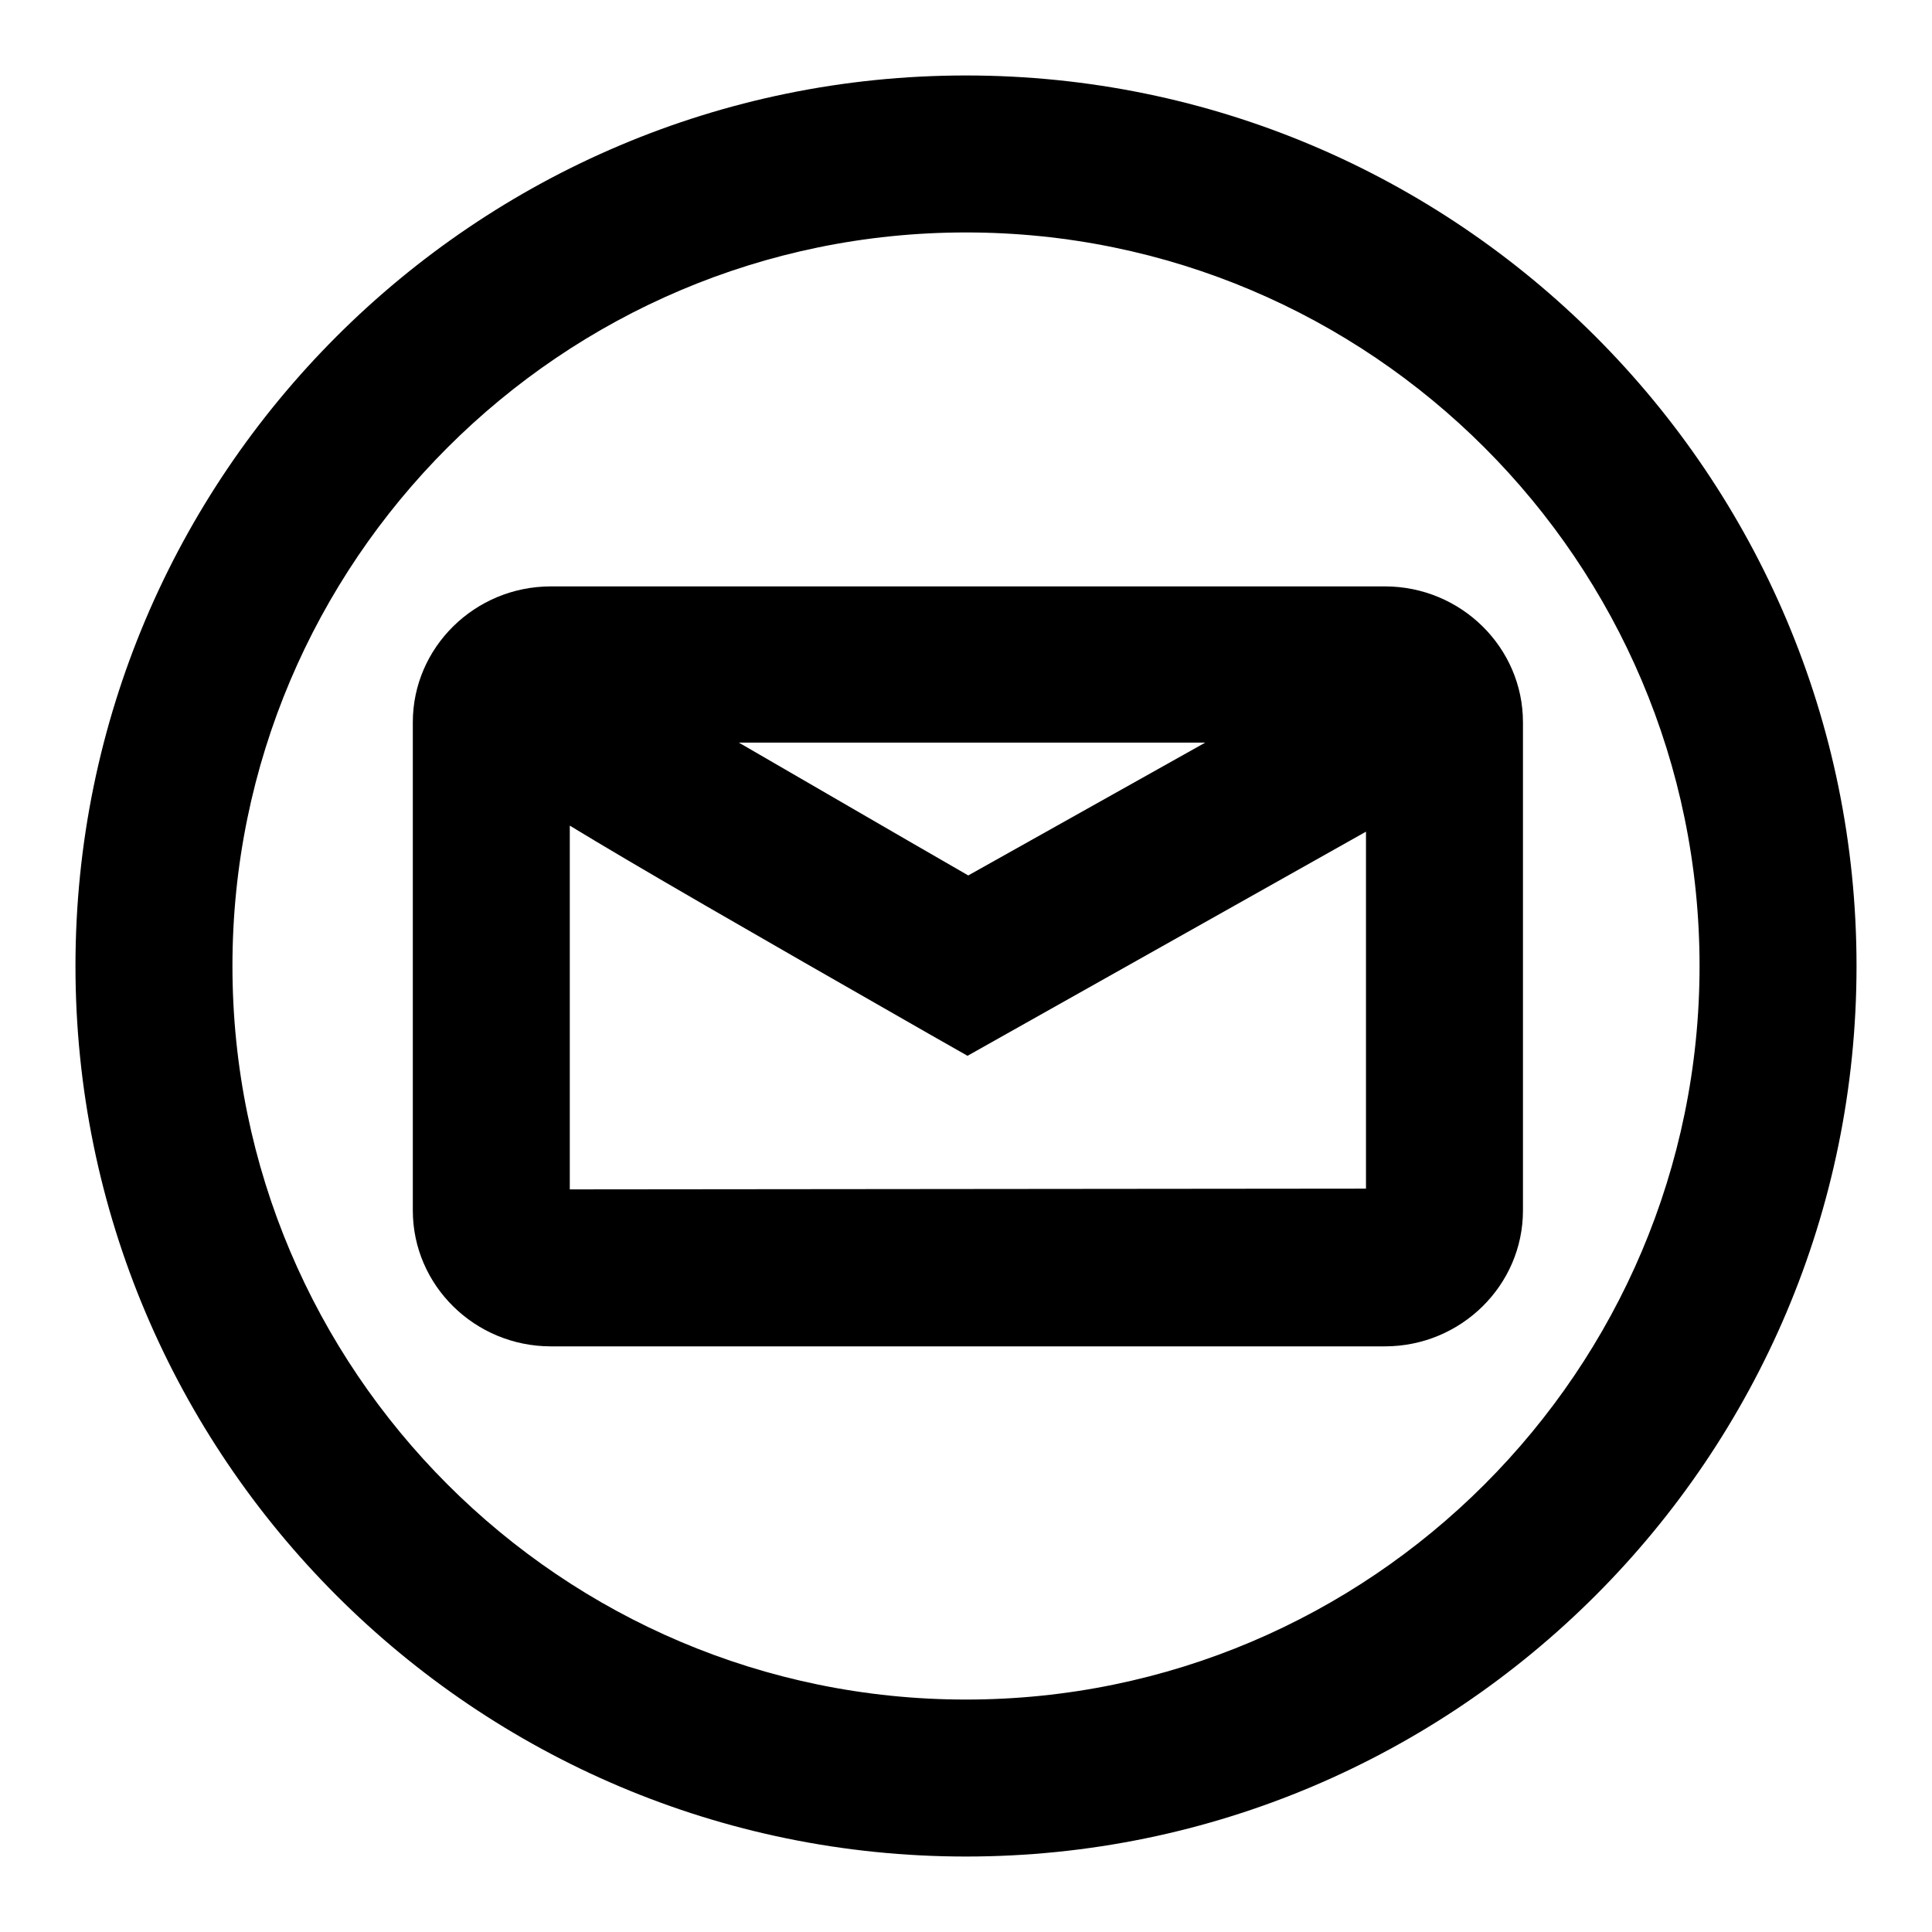
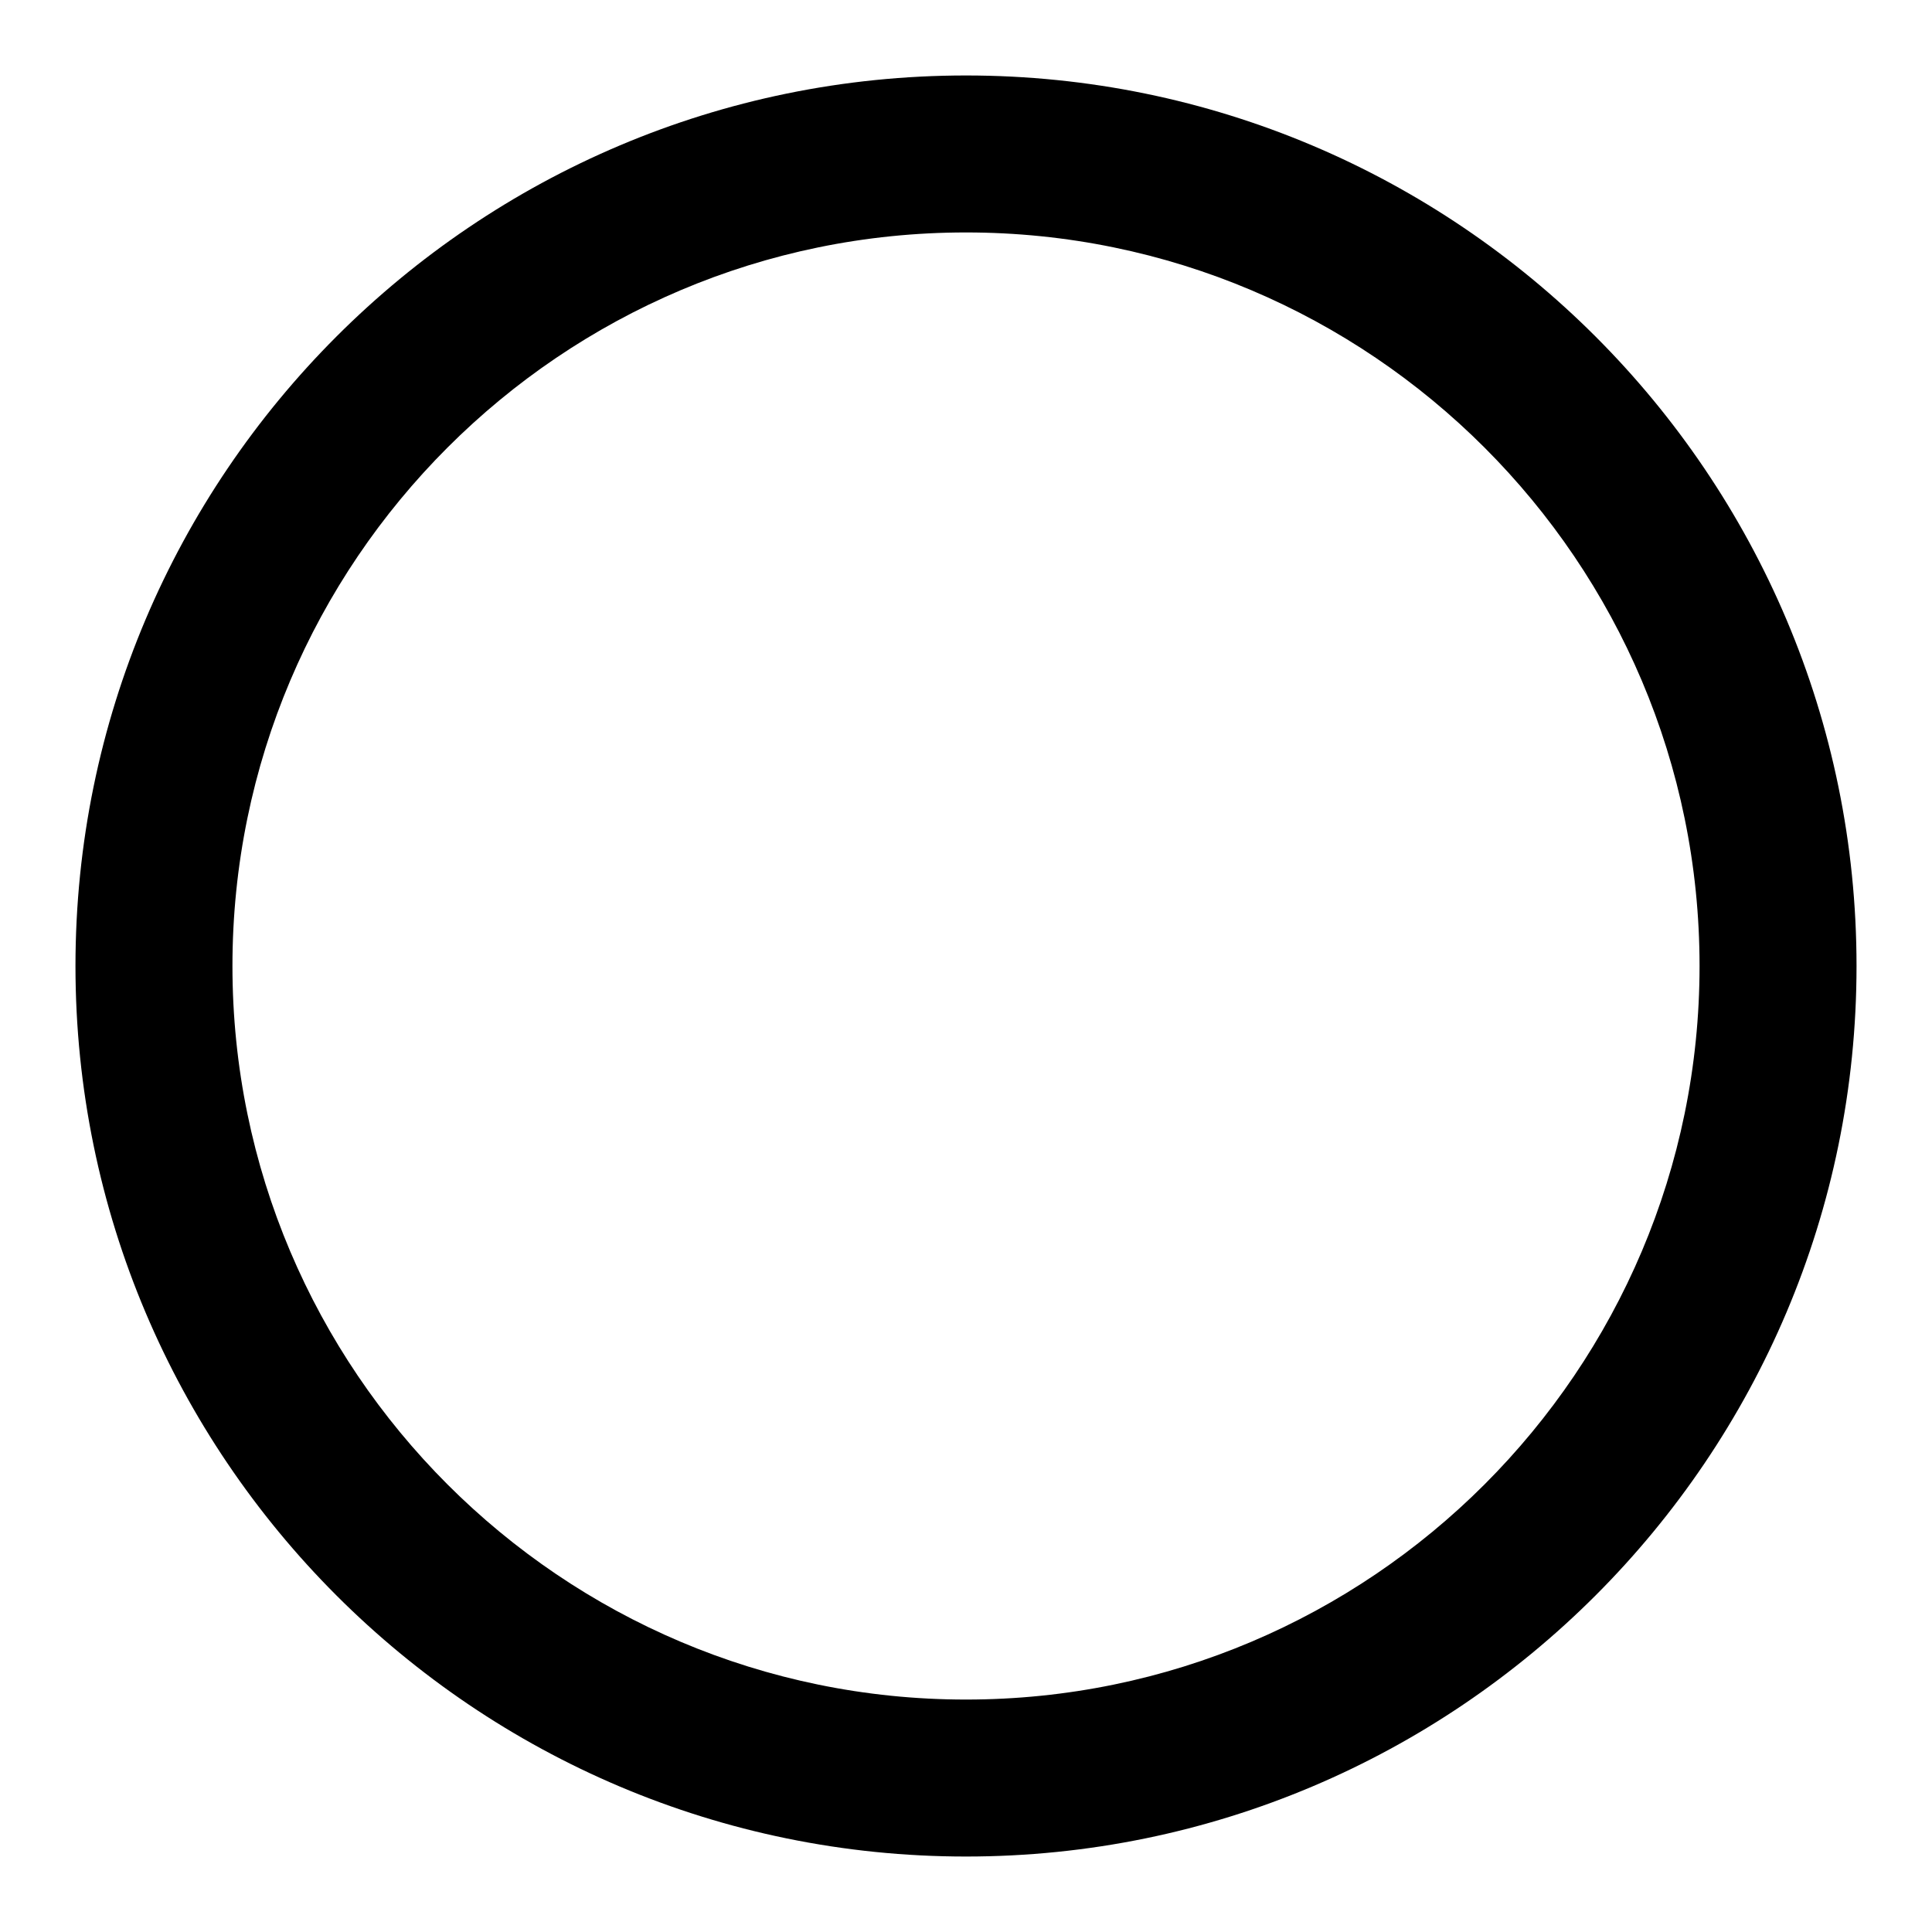
<svg xmlns="http://www.w3.org/2000/svg" version="1.1" x="0px" y="0px" viewBox="0 0 256 256" enable-background="new 0 0 256 256" xml:space="preserve">
  <g>
    <g>
      <path fill="#000000" d="M128,10C62.9,10,10,62.9,10,128c0,65.1,52.9,118,118,118c65.1,0,118-52.9,118-118C246,62.9,193.1,10,128,10z M128,225.2c-53.6,0-97.2-43.6-97.2-97.2c0-53.6,43.6-97.2,97.2-97.2c53.6,0,97.2,43.6,97.2,97.2C225.2,181.6,181.6,225.2,128,225.2z" />
-       <path fill="#000000" d="M183.5,77.7H73c-10.1,0-18.3,8.1-18.3,18v64.7c0,9.9,8.2,18,18.3,18h110.5c10.1,0,18.3-8.1,18.3-18V95.7C201.8,85.8,193.6,77.7,183.5,77.7z M159.7,98.4l-31.4,17.6c-10.6-6.1-21.4-12.4-30.4-17.6H159.7z M75.5,157.6v-48.2c8.7,5.3,23.1,13.6,47.6,27.6l5.1,2.9l52.8-29.7v47.3L75.5,157.6L75.5,157.6z" />
    </g>
  </g>
</svg>